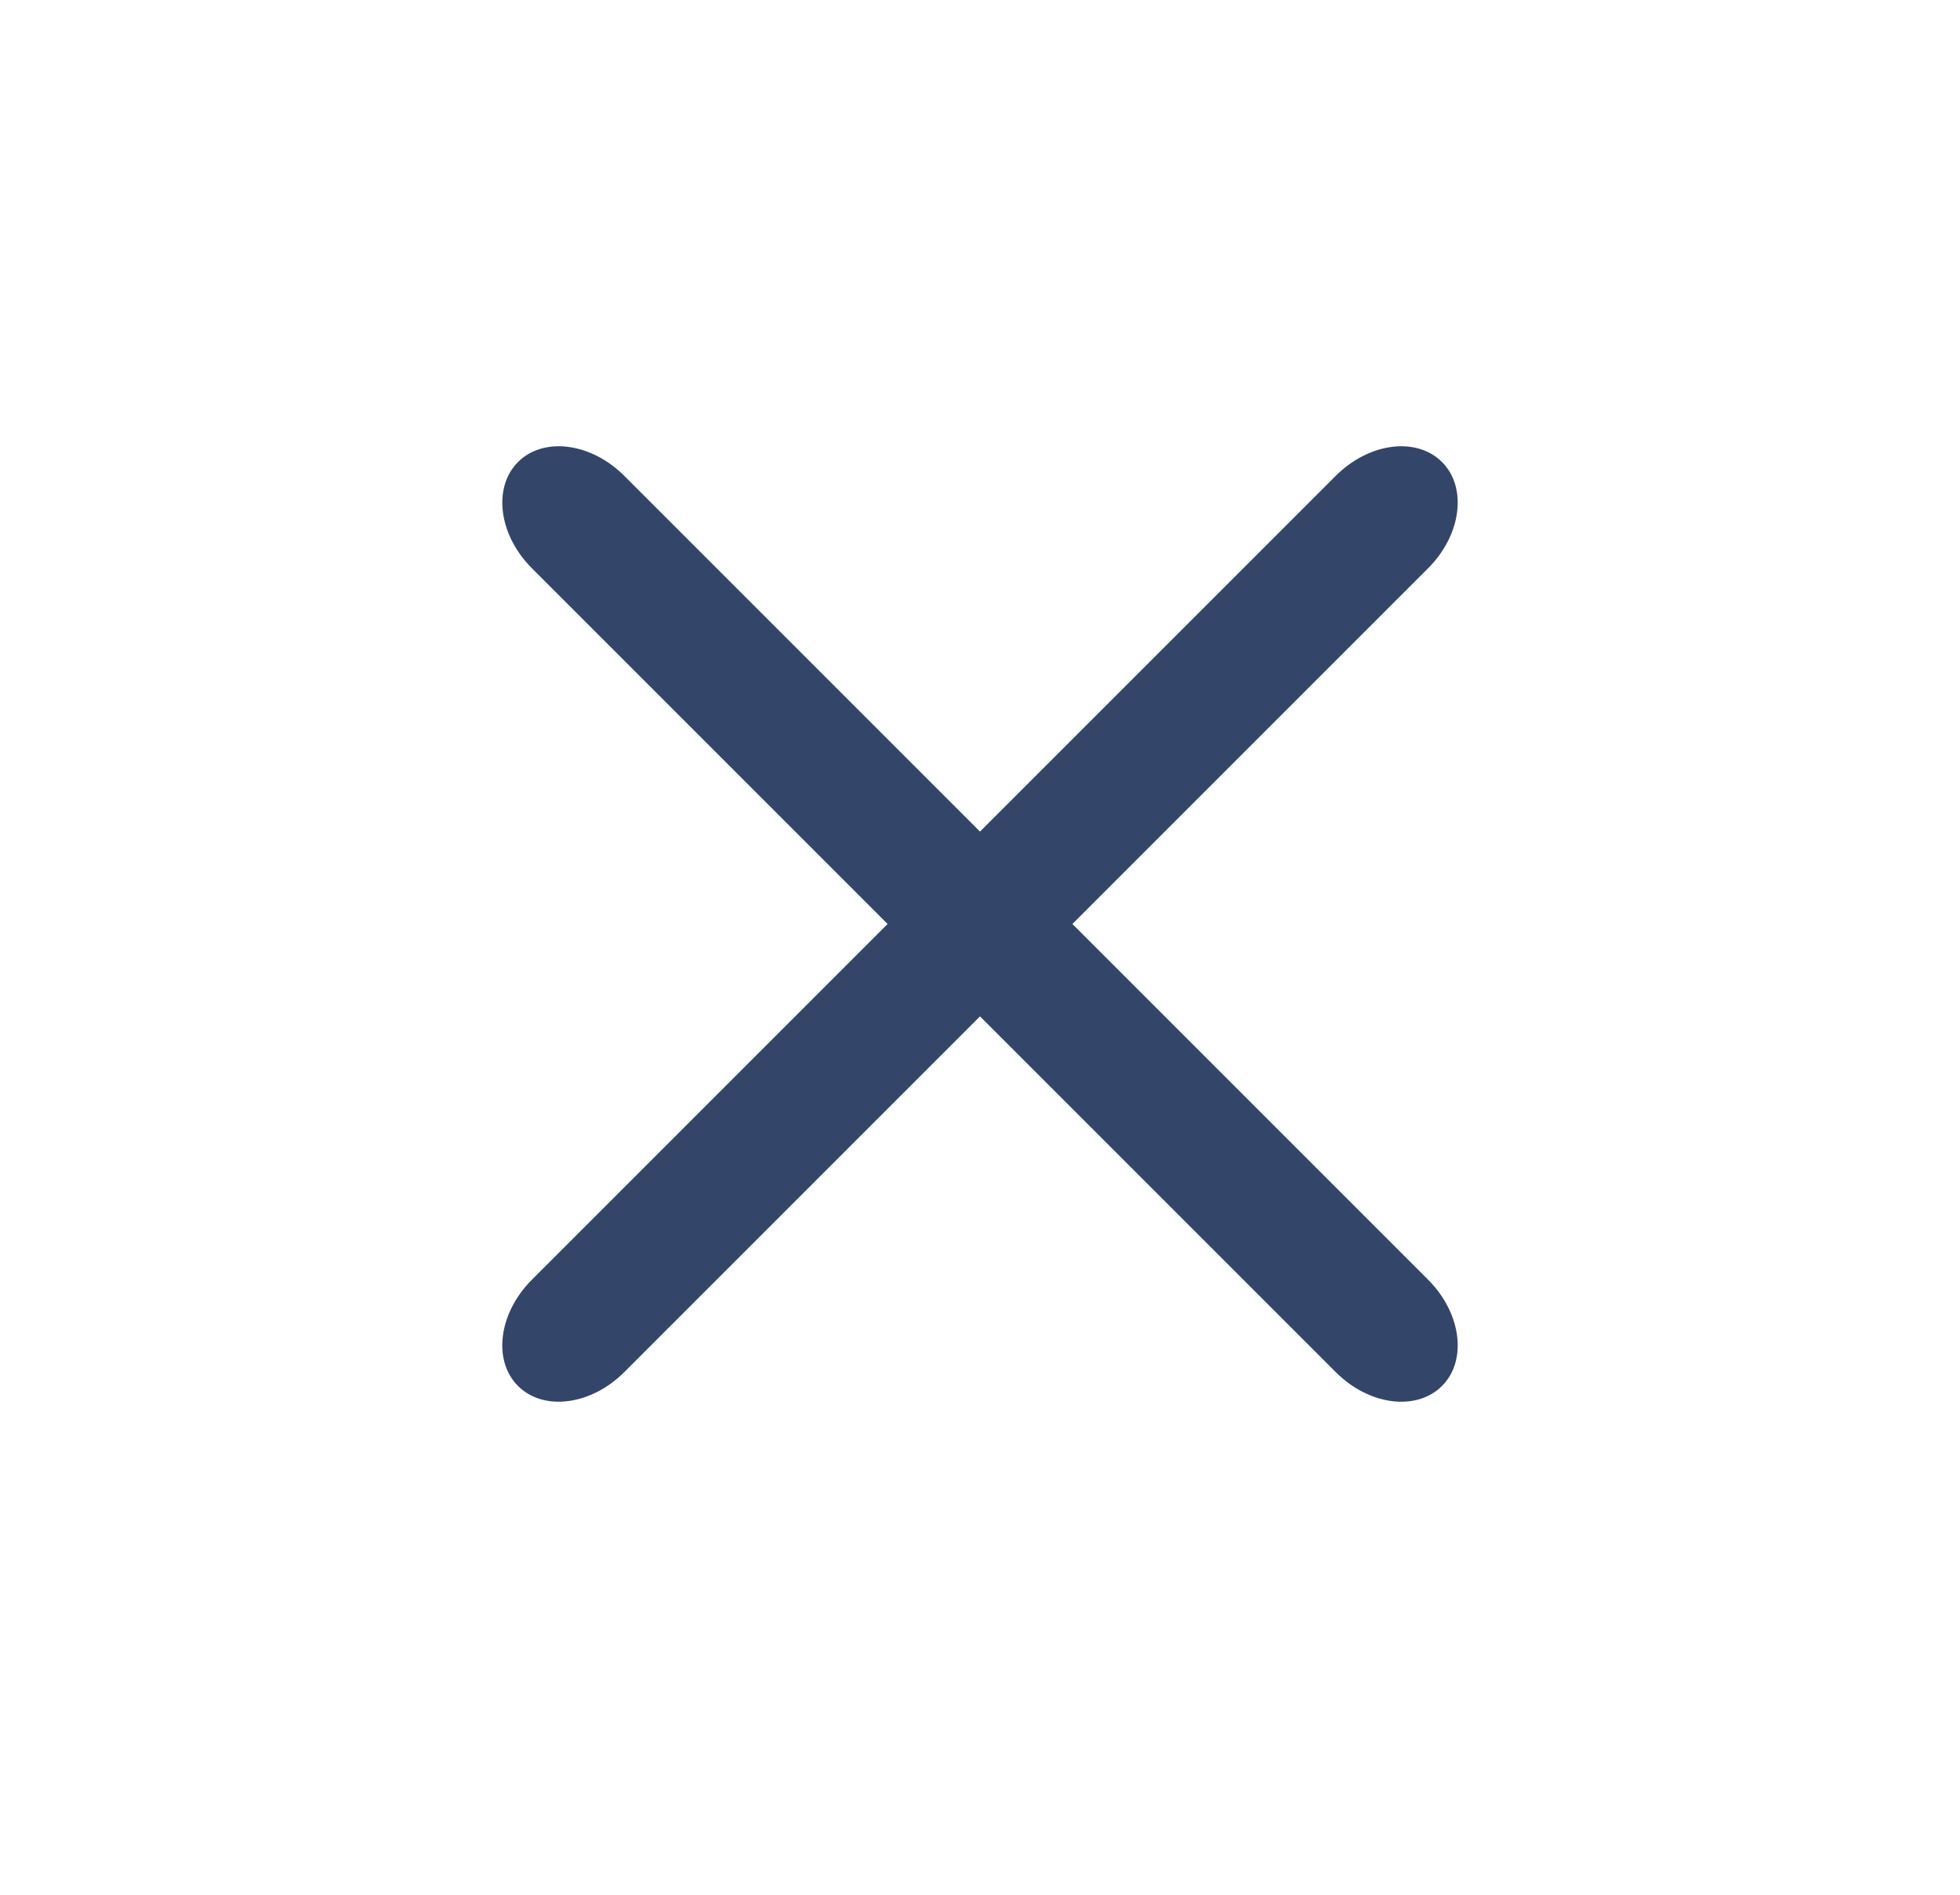
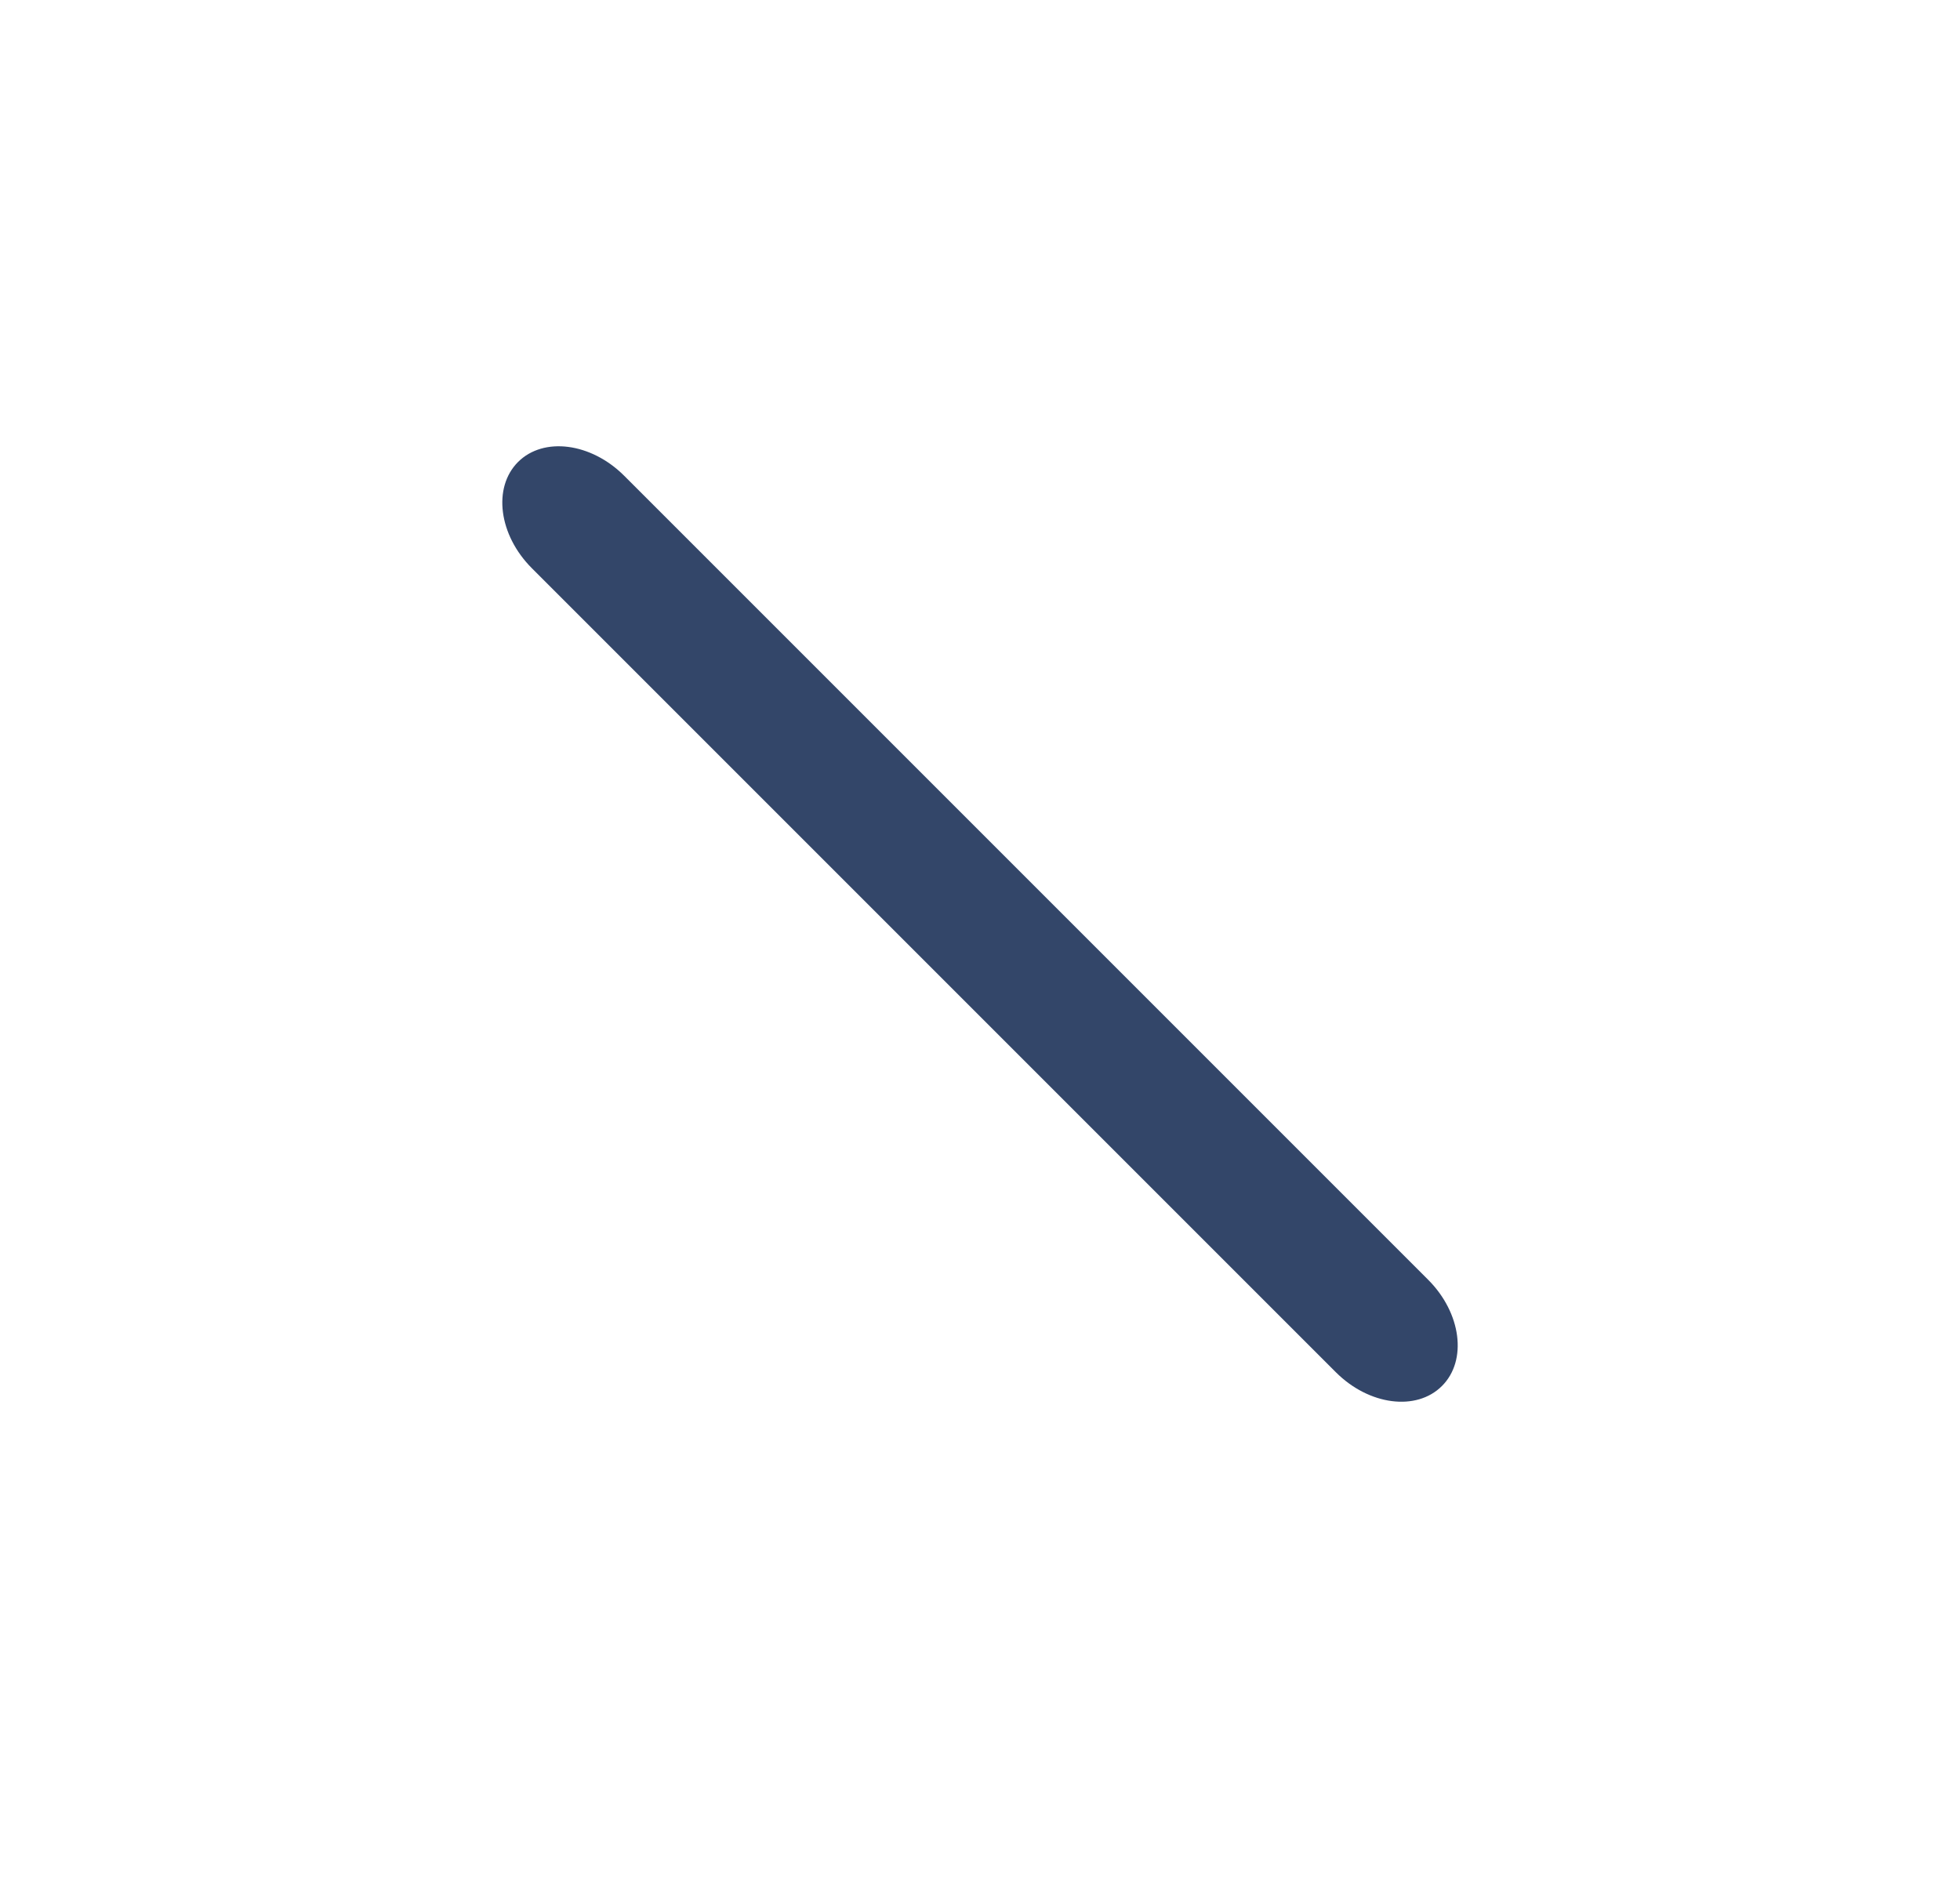
<svg xmlns="http://www.w3.org/2000/svg" width="30" height="29" viewBox="0 0 30 29" fill="none">
  <path d="M20.446 21.002L8.14 8.696C7.633 8.189 7.539 7.462 7.929 7.071C8.32 6.681 9.047 6.775 9.554 7.282L21.86 19.588C22.367 20.095 22.462 20.823 22.071 21.213C21.681 21.604 20.953 21.51 20.446 21.002Z" fill="#334669" />
-   <path d="M21.86 8.696L9.554 21.002C9.047 21.509 8.319 21.604 7.929 21.213C7.538 20.823 7.633 20.095 8.14 19.588L20.446 7.282C20.953 6.775 21.68 6.681 22.071 7.071C22.462 7.462 22.367 8.189 21.86 8.696Z" fill="#334669" />
</svg>